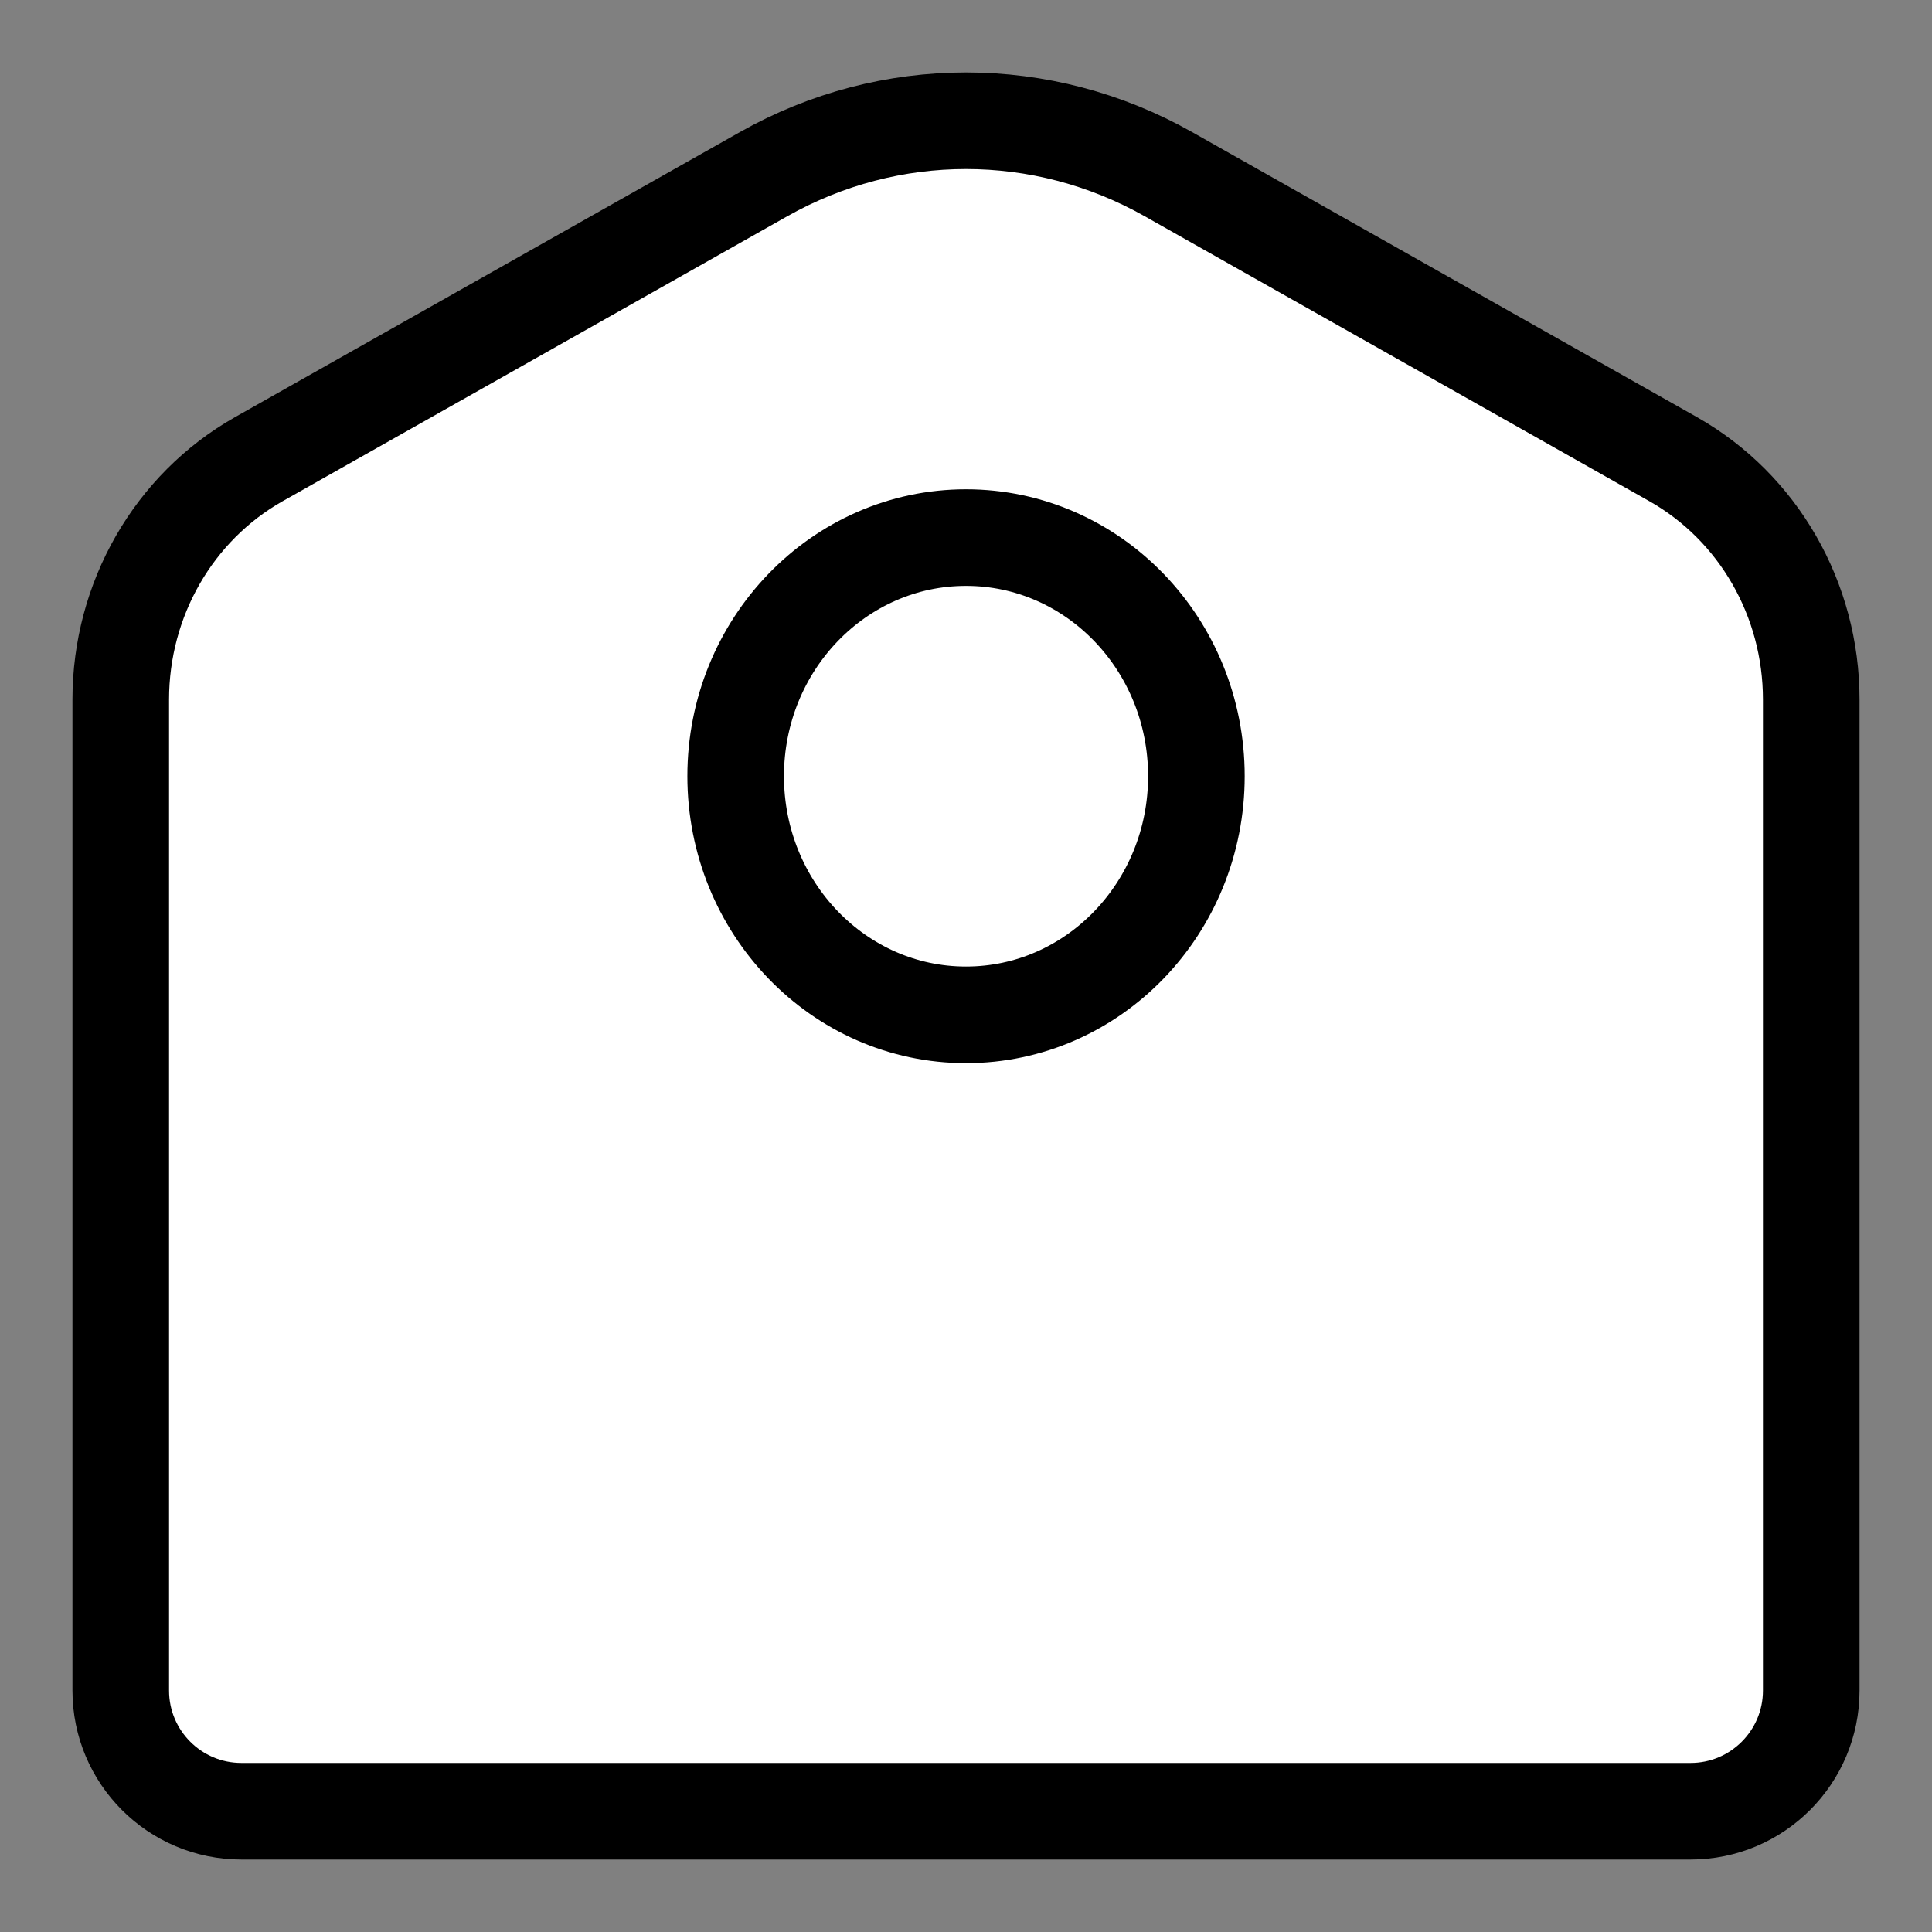
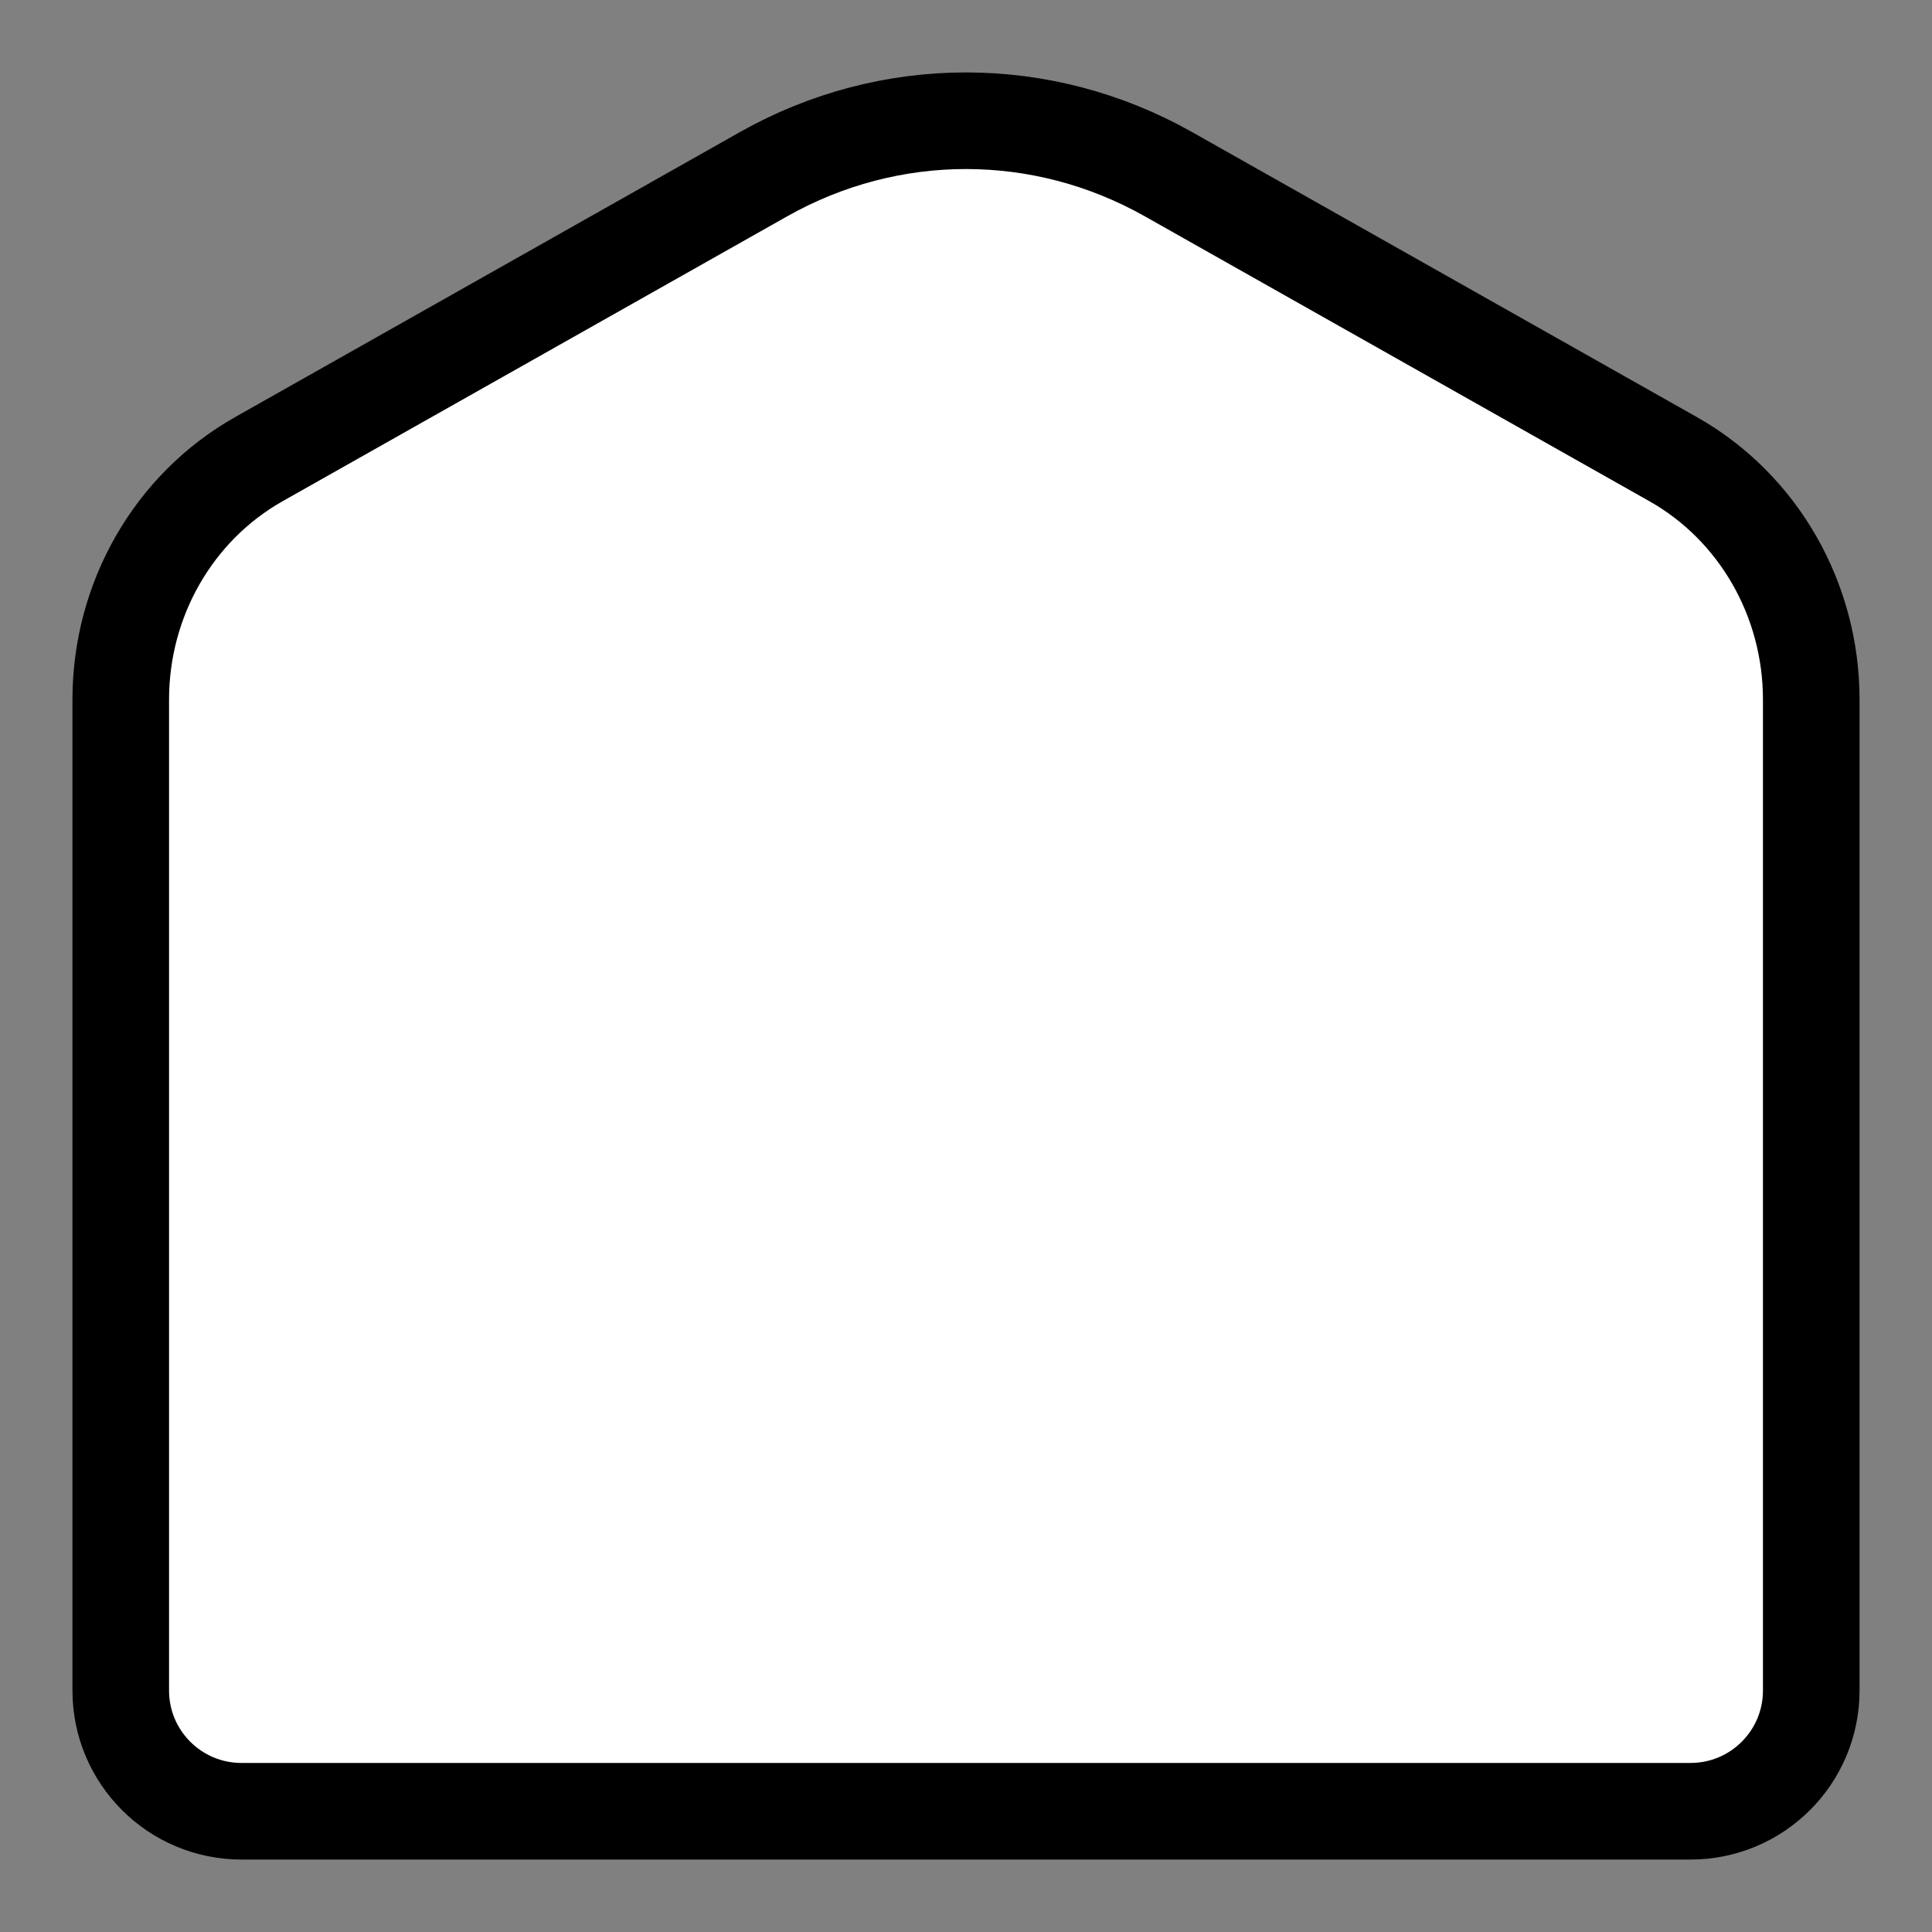
<svg xmlns="http://www.w3.org/2000/svg" width="32" height="32" viewBox="0 0 32 32" fill="none">
  <rect x="0" y="0" width="32" height="32" fill="#808080" stroke="none" />
  <path d="M2 28C2 29.105 2.895 30 4 30H28C29.105 30 30 29.105 30 28V11.587C30 9.928 29.125 8.405 27.716 7.607L19.351 2.884C17.26 1.705 14.74 1.705 12.649 2.884L4.284 7.607C2.875 8.405 2 9.928 2 11.587V28Z" fill="white" stroke="black" stroke-width="1.6" stroke-linecap="round" stroke-linejoin="round" />
-   <path d="M16 16.809C18.108 16.809 19.816 15.039 19.816 12.856C19.816 10.673 18.108 8.904 16 8.904C13.894 8.904 12.185 10.673 12.185 12.856C12.185 15.039 13.894 16.809 16 16.809Z" stroke="black" stroke-width="1.6" stroke-linecap="round" stroke-linejoin="round" />
</svg>